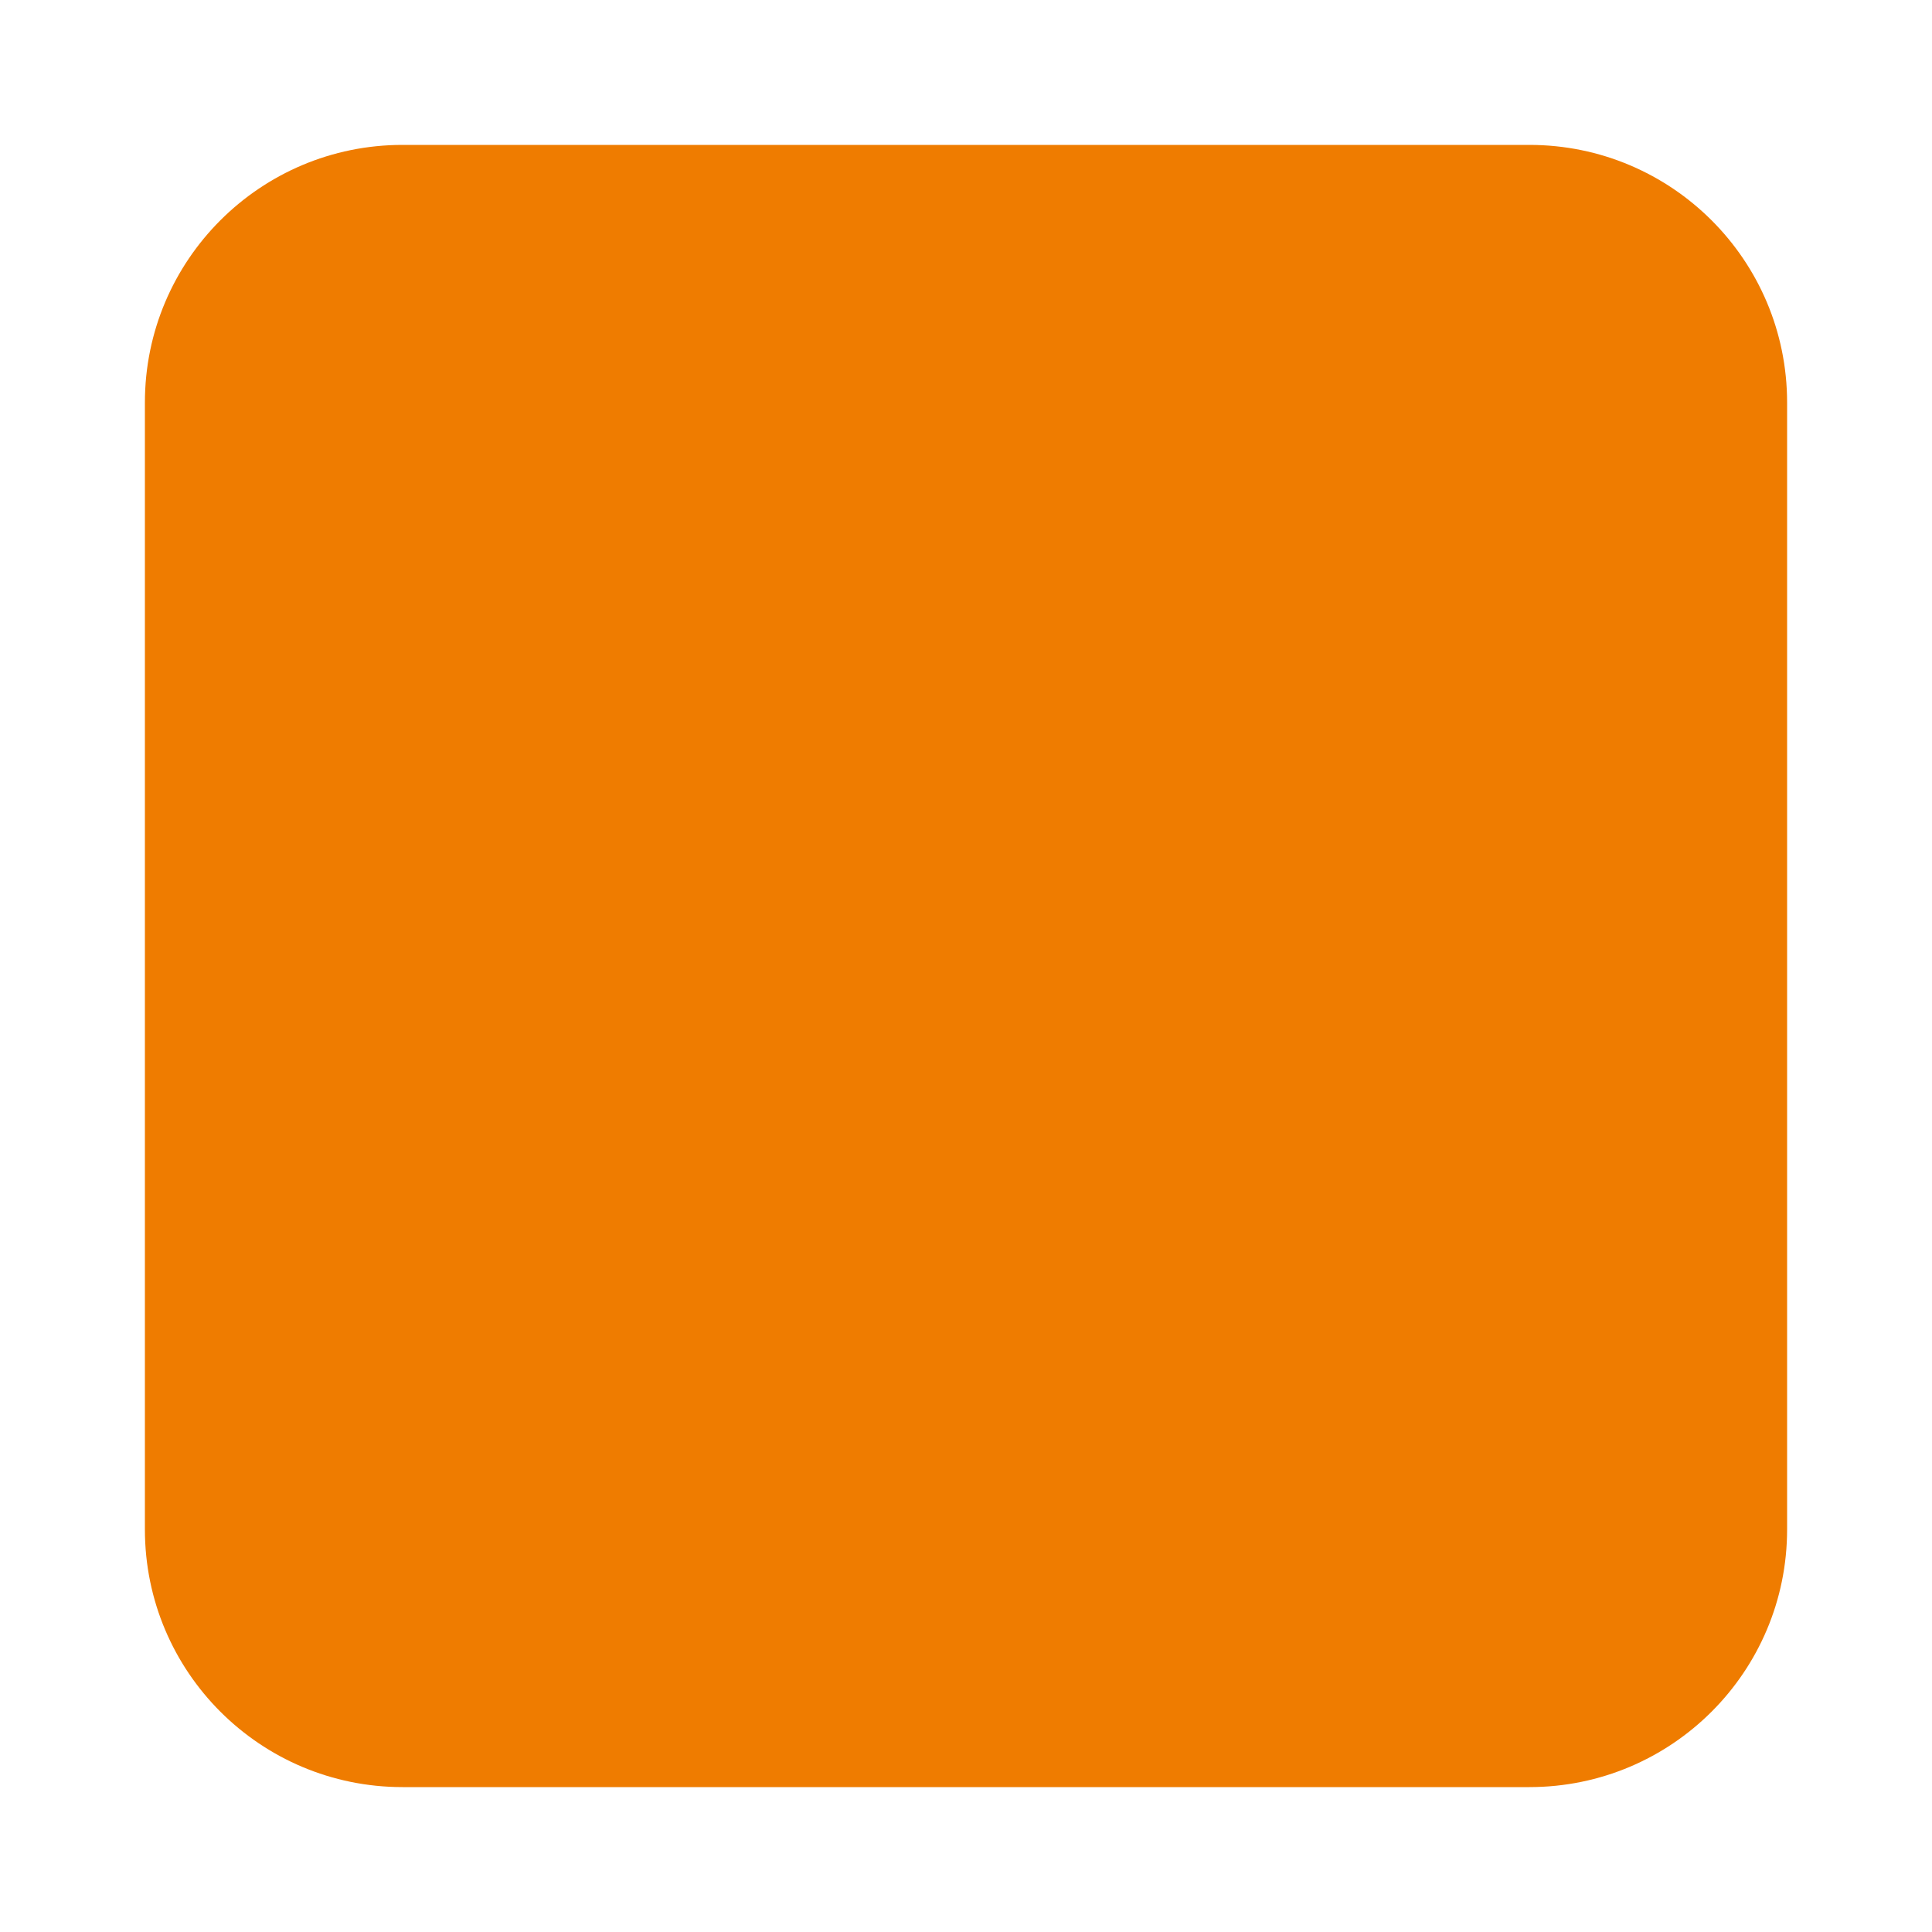
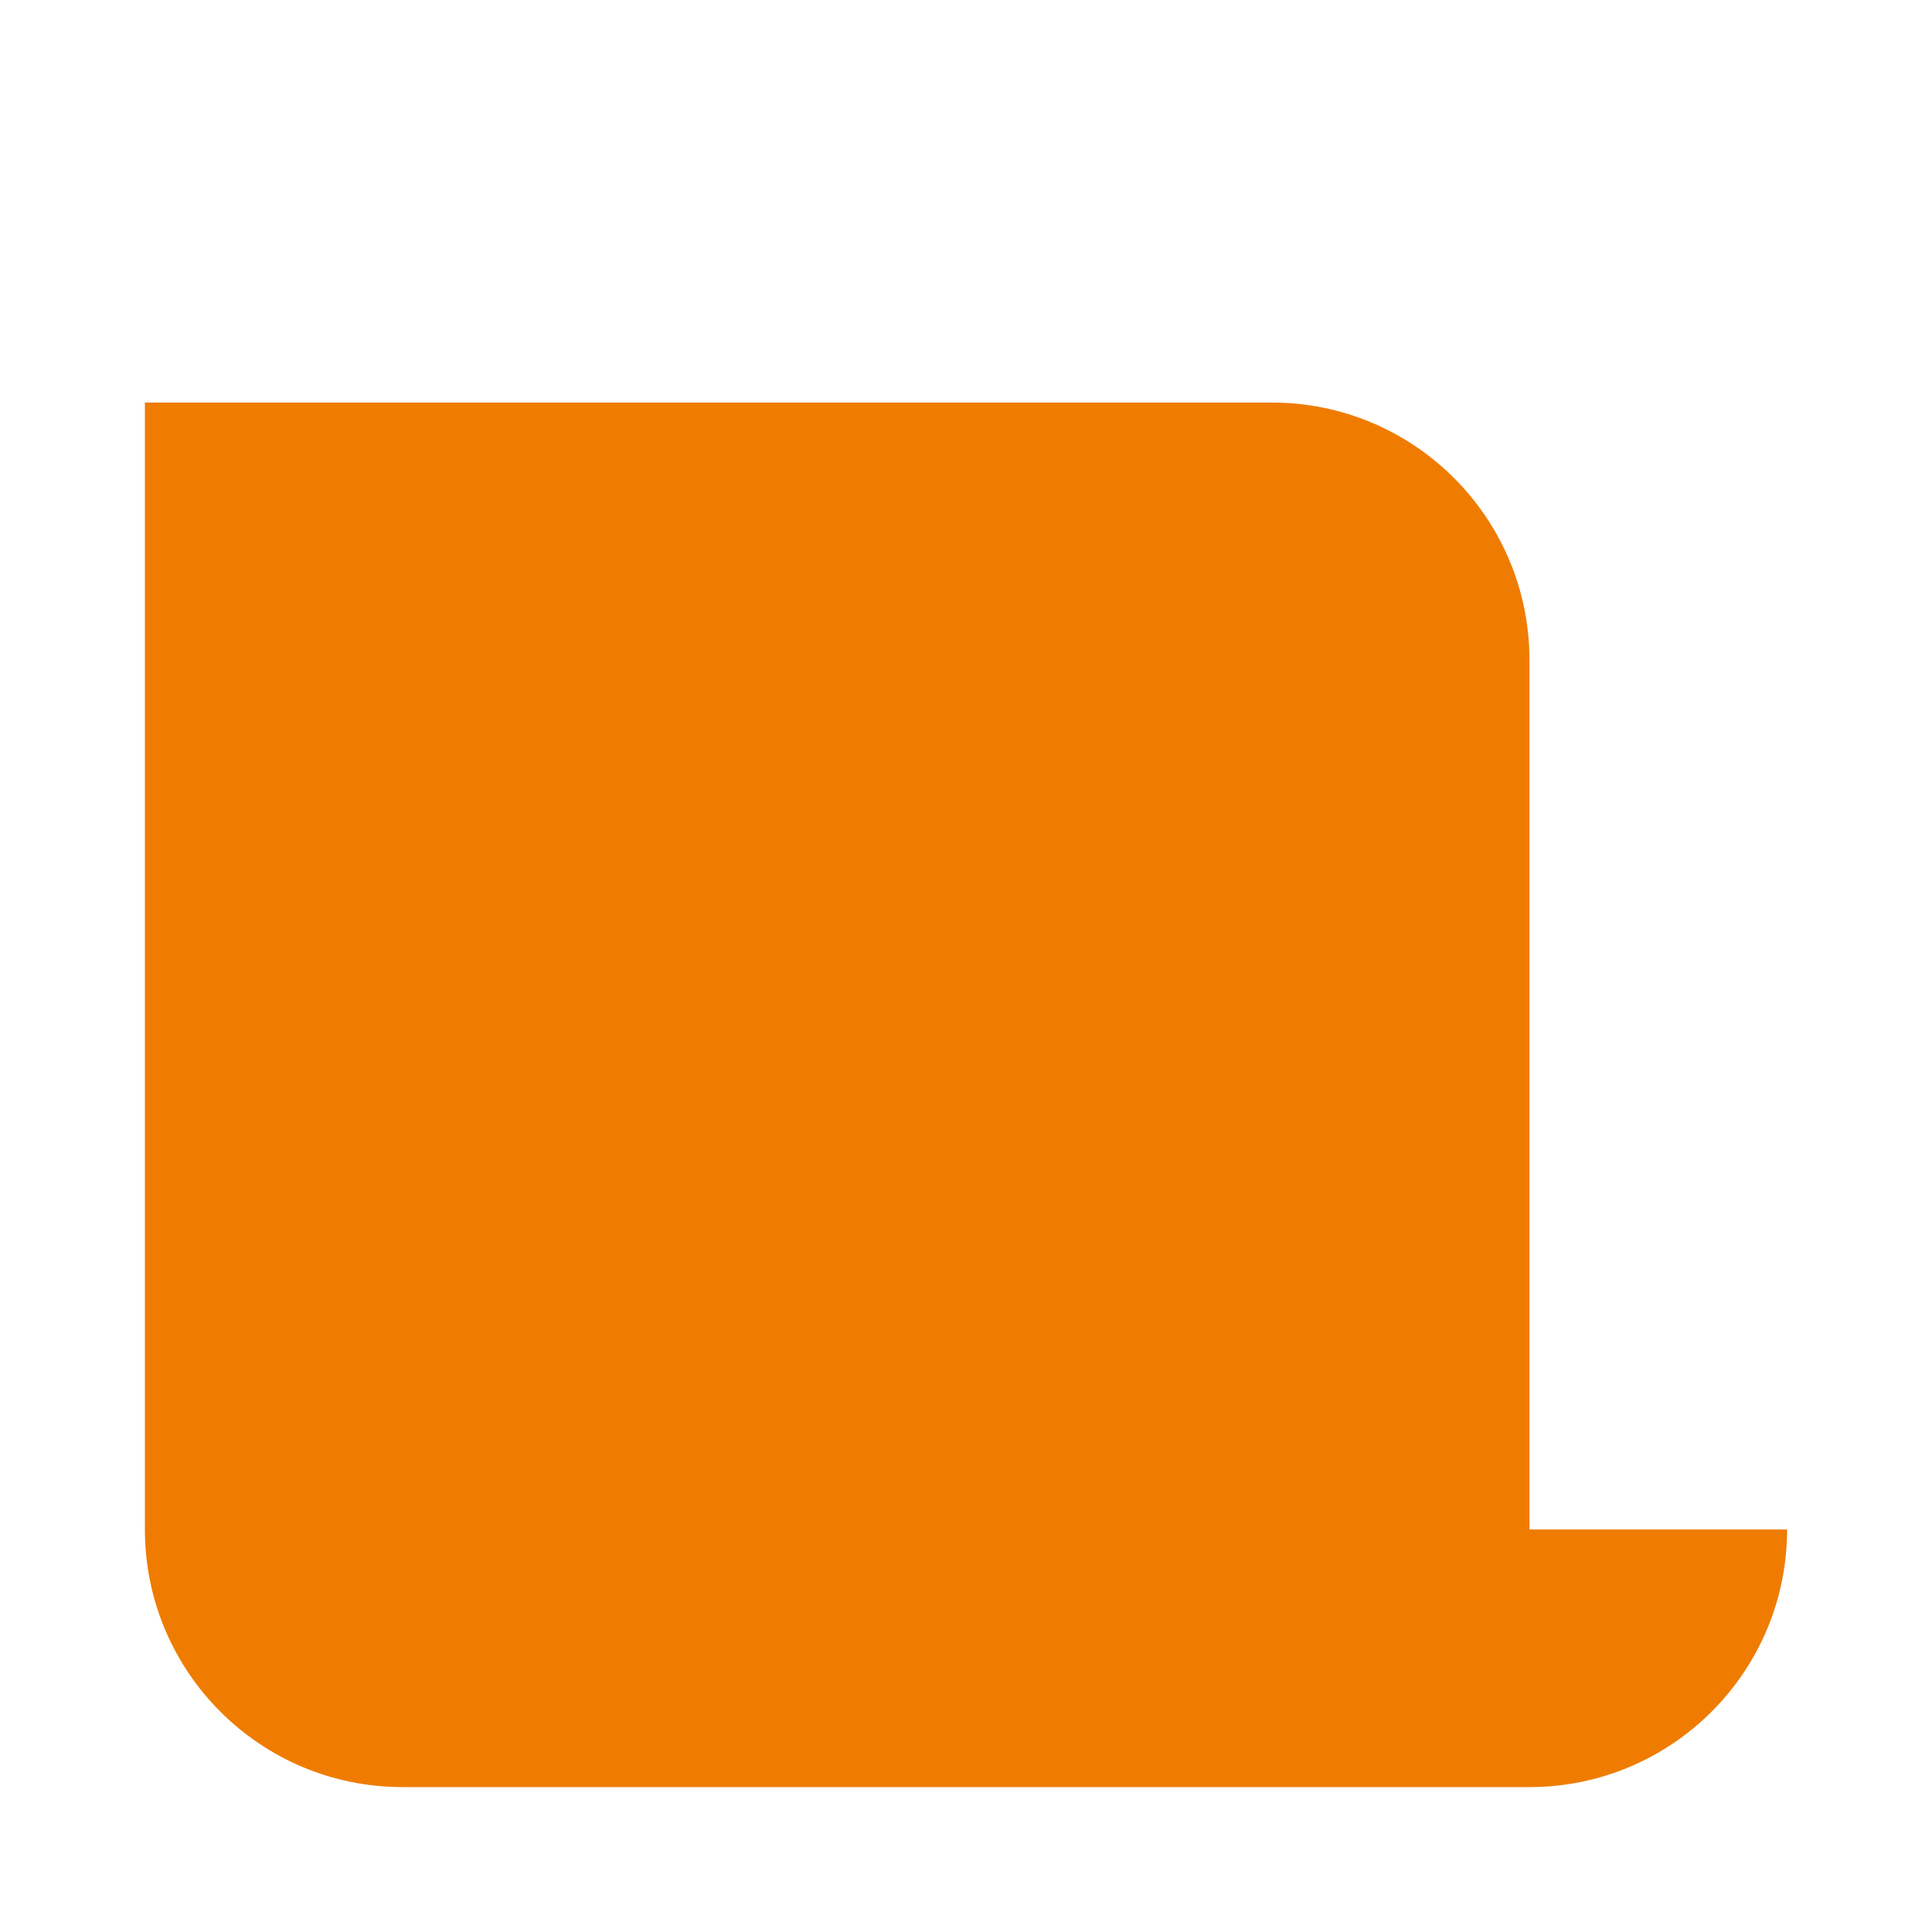
<svg xmlns="http://www.w3.org/2000/svg" version="1.1" id="Ebene_1" x="0px" y="0px" width="20px" height="20px" viewBox="0 0 20 20" enable-background="new 0 0 20 20" xml:space="preserve">
-   <path fill="#EF7C00" d="M18.5,15.833c0,1.474-1.195,2.667-2.668,2.667H4.167c-1.473,0-2.667-1.193-2.667-2.667V4.167  C1.5,2.693,2.694,1.5,4.167,1.5h11.665c1.473,0,2.668,1.193,2.668,2.667V15.833z" />
+   <path fill="#EF7C00" d="M18.5,15.833c0,1.474-1.195,2.667-2.668,2.667H4.167c-1.473,0-2.667-1.193-2.667-2.667V4.167  h11.665c1.473,0,2.668,1.193,2.668,2.667V15.833z" />
</svg>